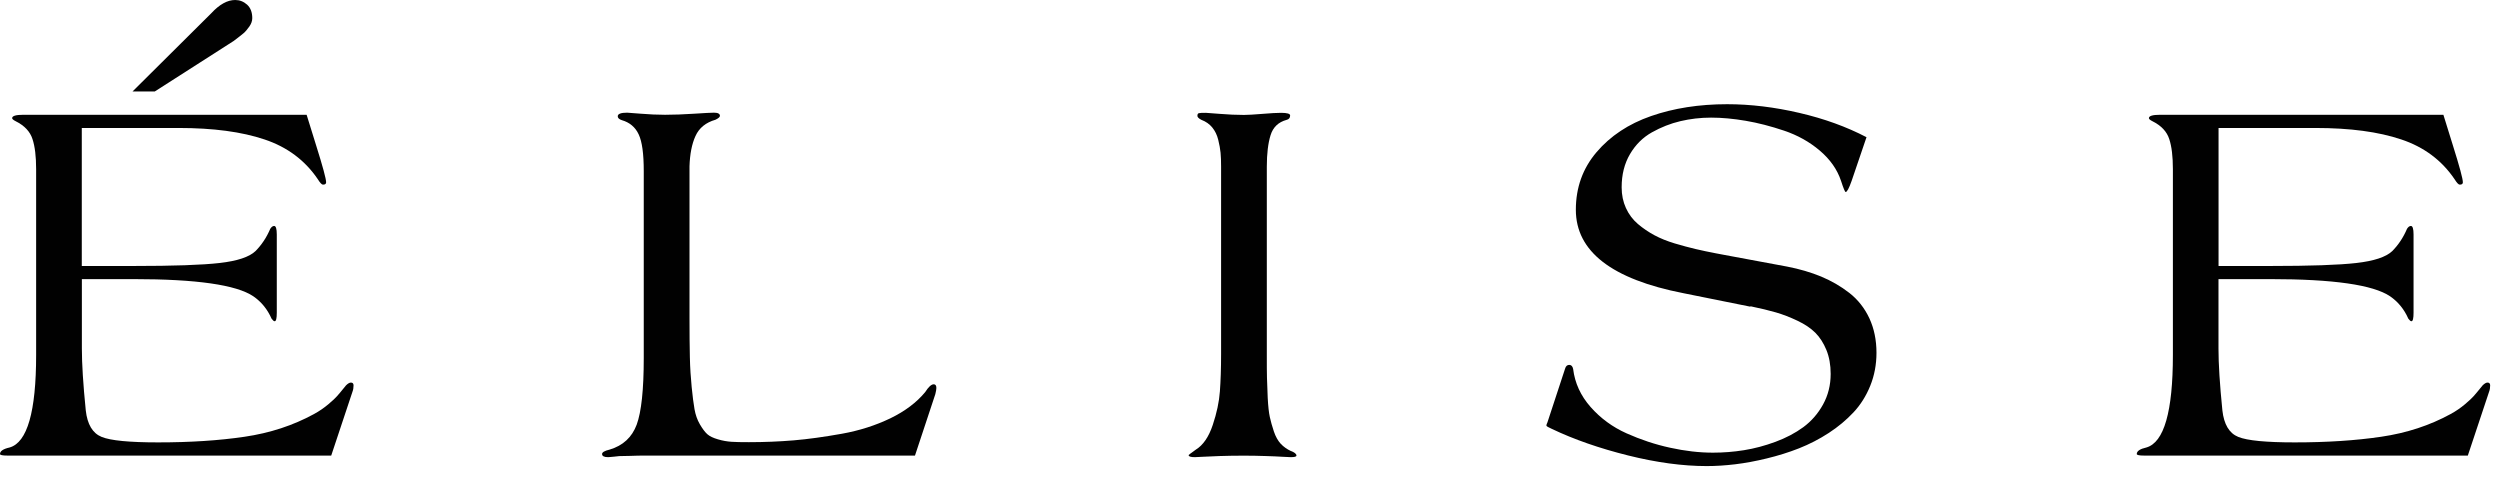
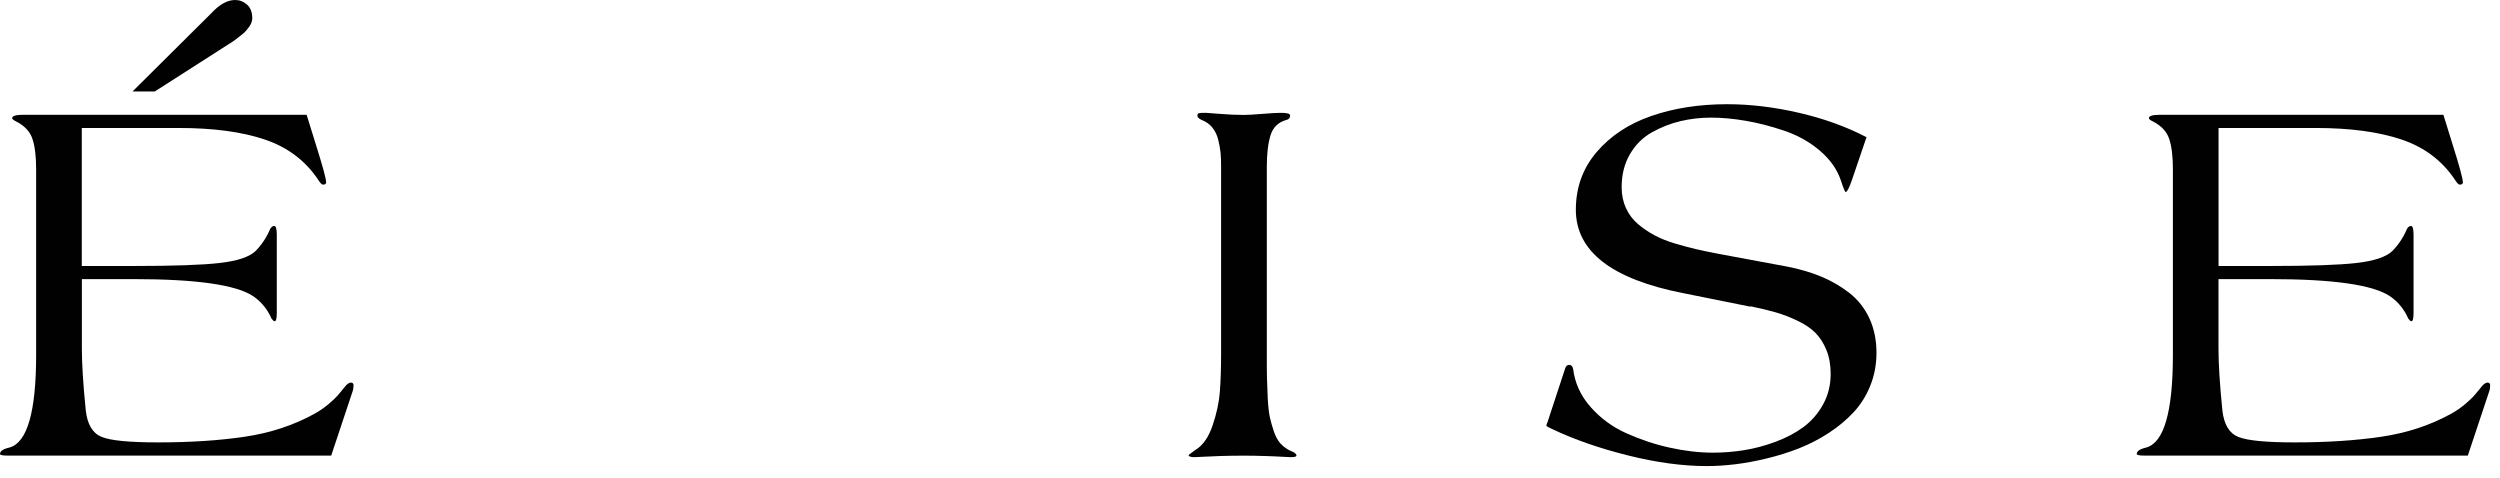
<svg xmlns="http://www.w3.org/2000/svg" width="183" height="35" viewBox="0 0 183 35" fill="none">
  <path d="M5.993 20.453V25.512C5.993 26.626 6.086 28.136 6.278 30.04C6.393 31.066 6.777 31.713 7.441 31.982C8.1 32.251 9.477 32.383 11.568 32.383C13.928 32.383 16.041 32.246 17.901 31.971C19.767 31.697 21.457 31.143 22.983 30.309C23.378 30.095 23.723 29.853 24.031 29.595C24.338 29.337 24.547 29.14 24.667 29.003C24.788 28.871 25.008 28.608 25.326 28.212C25.463 28.075 25.584 28.004 25.688 28.004C25.814 28.004 25.88 28.075 25.88 28.212C25.88 28.388 25.853 28.542 25.803 28.668L24.245 33.349H0.549C0.181 33.349 0 33.31 0 33.234C0 33.02 0.236 32.86 0.702 32.756C1.998 32.389 2.645 30.128 2.645 25.984V12.38C2.645 11.453 2.557 10.717 2.376 10.174C2.201 9.631 1.794 9.197 1.158 8.879C0.982 8.791 0.889 8.714 0.889 8.649C0.889 8.484 1.163 8.402 1.707 8.402H22.445L23.147 10.663C23.63 12.199 23.872 13.094 23.872 13.346C23.872 13.461 23.795 13.516 23.641 13.516C23.553 13.516 23.427 13.384 23.262 13.116C22.324 11.733 21.023 10.761 19.361 10.207C17.698 9.647 15.607 9.368 13.083 9.368H5.987V19.47H9.774C12.693 19.47 14.795 19.399 16.079 19.251C17.369 19.103 18.236 18.817 18.697 18.384C19.152 17.928 19.514 17.38 19.783 16.748C19.871 16.611 19.964 16.54 20.069 16.54C20.195 16.54 20.261 16.748 20.261 17.166V22.889C20.261 23.306 20.211 23.515 20.107 23.515C20.041 23.515 19.97 23.449 19.877 23.323C19.575 22.637 19.13 22.093 18.543 21.688C17.297 20.848 14.378 20.431 9.774 20.431H5.987L5.993 20.453ZM11.338 6.695H9.702L15.464 0.971C16.062 0.324 16.644 0 17.215 0C17.544 0 17.835 0.115 18.087 0.34C18.34 0.571 18.466 0.9 18.466 1.328C18.466 1.531 18.395 1.74 18.247 1.948C18.099 2.157 17.961 2.321 17.83 2.431C17.698 2.546 17.451 2.733 17.1 3.002L11.338 6.69V6.695Z" fill="#010101" />
-   <path d="M66.978 33.349H47.194C46.892 33.349 46.536 33.354 46.13 33.371C45.724 33.382 45.46 33.387 45.328 33.387C45.213 33.398 45.093 33.415 44.966 33.426C44.84 33.437 44.741 33.448 44.67 33.453C44.599 33.459 44.544 33.464 44.511 33.464C44.22 33.464 44.072 33.387 44.072 33.234C44.072 33.107 44.253 32.998 44.626 32.91C45.603 32.619 46.261 32.01 46.607 31.082C46.947 30.155 47.123 28.531 47.123 26.209V12.528C47.123 11.261 47.002 10.361 46.75 9.834C46.503 9.307 46.091 8.961 45.521 8.797C45.318 8.731 45.219 8.638 45.219 8.511C45.219 8.336 45.449 8.248 45.905 8.248C45.982 8.248 46.322 8.275 46.931 8.325C47.54 8.374 48.122 8.402 48.681 8.402C49.318 8.402 50.02 8.374 50.794 8.325C51.568 8.275 52.056 8.248 52.26 8.248C52.55 8.248 52.699 8.325 52.699 8.479C52.699 8.566 52.589 8.66 52.375 8.764C51.667 8.967 51.178 9.362 50.91 9.955C50.641 10.542 50.498 11.288 50.471 12.188V23.224C50.471 24.376 50.481 25.348 50.498 26.133C50.514 26.917 50.564 27.653 50.63 28.328C50.696 29.003 50.767 29.546 50.838 29.952C50.91 30.358 51.036 30.726 51.228 31.055C51.42 31.384 51.601 31.626 51.771 31.779C51.941 31.933 52.205 32.059 52.55 32.158C52.896 32.262 53.231 32.317 53.538 32.339C53.851 32.361 54.279 32.367 54.822 32.367C55.936 32.367 57.028 32.323 58.087 32.235C59.147 32.147 60.321 31.982 61.616 31.752C62.911 31.521 64.097 31.137 65.172 30.622C66.248 30.1 67.098 29.458 67.724 28.701C67.965 28.322 68.174 28.13 68.35 28.13C68.476 28.13 68.542 28.218 68.542 28.399C68.542 28.503 68.514 28.651 68.465 28.854L66.978 33.343V33.349Z" fill="#010101" />
  <path d="M89.384 25.913V12.194C89.384 11.799 89.373 11.464 89.346 11.184C89.318 10.904 89.263 10.586 89.175 10.235C89.088 9.878 88.939 9.576 88.736 9.329C88.533 9.082 88.27 8.896 87.935 8.769C87.743 8.671 87.65 8.572 87.65 8.484C87.65 8.369 87.683 8.303 87.754 8.286C87.825 8.264 88.001 8.259 88.275 8.259C88.352 8.259 88.692 8.286 89.302 8.336C89.911 8.385 90.492 8.413 91.052 8.413C91.343 8.413 91.793 8.385 92.402 8.336C93.011 8.286 93.467 8.259 93.774 8.259C94.219 8.259 94.438 8.325 94.438 8.451C94.438 8.627 94.35 8.736 94.175 8.775C93.576 8.939 93.187 9.313 93.006 9.894C92.825 10.476 92.731 11.244 92.731 12.199V25.919C92.731 26.692 92.731 27.268 92.742 27.647C92.753 28.026 92.77 28.52 92.797 29.129C92.83 29.738 92.88 30.204 92.951 30.528C93.022 30.852 93.121 31.203 93.247 31.582C93.374 31.96 93.544 32.262 93.752 32.487C93.961 32.707 94.208 32.882 94.482 33.009C94.762 33.113 94.899 33.223 94.899 33.349C94.899 33.426 94.762 33.464 94.482 33.464C94.416 33.464 94.224 33.453 93.9 33.437C93.576 33.415 93.159 33.398 92.644 33.382C92.128 33.365 91.601 33.354 91.058 33.354C90.41 33.354 89.817 33.365 89.28 33.382C88.742 33.404 88.319 33.42 88.017 33.437C87.716 33.453 87.529 33.464 87.463 33.464C87.161 33.464 87.008 33.415 87.008 33.31C87.008 33.3 87.183 33.162 87.54 32.91C88.072 32.581 88.484 31.977 88.775 31.104C89.066 30.232 89.241 29.414 89.296 28.651C89.351 27.889 89.384 26.978 89.384 25.913Z" fill="#010101" />
  <path d="M128.133 22.45L123.227 21.462C117.975 20.436 115.352 18.4 115.352 15.355C115.352 13.73 115.857 12.325 116.866 11.14C117.876 9.955 119.204 9.071 120.861 8.495C122.519 7.919 124.374 7.628 126.426 7.628C128.138 7.628 129.9 7.842 131.716 8.265C133.533 8.687 135.168 9.28 136.628 10.043L135.541 13.236C135.349 13.78 135.206 14.054 135.102 14.054C135.053 14.054 134.937 13.78 134.762 13.236C134.482 12.397 133.961 11.661 133.203 11.019C132.446 10.377 131.573 9.894 130.597 9.565C129.62 9.236 128.681 8.994 127.781 8.841C126.881 8.687 126.036 8.61 125.252 8.61C124.467 8.61 123.732 8.698 123.007 8.868C122.283 9.038 121.591 9.313 120.922 9.686C120.258 10.059 119.72 10.591 119.314 11.283C118.908 11.974 118.705 12.781 118.705 13.708C118.705 14.268 118.809 14.773 119.018 15.228C119.226 15.684 119.517 16.073 119.89 16.392C120.263 16.71 120.669 16.985 121.108 17.221C121.547 17.456 122.041 17.654 122.59 17.819C123.144 17.983 123.655 18.12 124.121 18.23C124.588 18.34 125.087 18.444 125.603 18.543C125.883 18.592 126.086 18.631 126.212 18.658L130.816 19.514C131.727 19.69 132.561 19.937 133.308 20.244C134.054 20.557 134.745 20.952 135.371 21.441C135.997 21.929 136.485 22.549 136.836 23.295C137.182 24.042 137.358 24.887 137.358 25.825C137.358 26.687 137.204 27.494 136.902 28.24C136.6 28.986 136.189 29.639 135.673 30.188C135.157 30.737 134.559 31.242 133.867 31.692C133.176 32.142 132.452 32.515 131.689 32.817C130.926 33.118 130.141 33.36 129.329 33.557C128.517 33.755 127.749 33.898 127.019 33.985C126.289 34.073 125.597 34.117 124.933 34.117C123.183 34.117 121.262 33.859 119.171 33.338C117.08 32.816 115.22 32.169 113.596 31.395C113.332 31.28 113.195 31.198 113.195 31.148C113.195 31.099 113.223 31.022 113.272 30.918L114.567 26.978C114.616 26.802 114.721 26.709 114.869 26.709C115.017 26.709 115.116 26.813 115.154 27.011C115.28 28.037 115.703 28.964 116.427 29.787C117.152 30.61 118.03 31.258 119.061 31.719C120.093 32.18 121.158 32.537 122.25 32.773C123.342 33.014 124.385 33.135 125.389 33.135C126.152 33.135 126.909 33.075 127.661 32.954C128.418 32.833 129.181 32.63 129.955 32.345C130.728 32.059 131.409 31.703 132.002 31.269C132.589 30.835 133.072 30.287 133.445 29.612C133.818 28.937 134.005 28.19 134.005 27.367C134.005 26.709 133.9 26.127 133.692 25.617C133.483 25.112 133.214 24.689 132.885 24.36C132.556 24.031 132.117 23.734 131.573 23.477C131.03 23.218 130.503 23.015 129.993 22.867C129.488 22.719 128.863 22.571 128.127 22.417L128.133 22.45Z" fill="#010101" />
  <path d="M162.393 20.453V25.512C162.393 26.626 162.486 28.136 162.678 30.04C162.793 31.066 163.177 31.713 163.841 31.982C164.5 32.251 165.877 32.383 167.968 32.383C170.328 32.383 172.441 32.246 174.301 31.971C176.167 31.697 177.857 31.143 179.382 30.309C179.778 30.095 180.123 29.853 180.431 29.595C180.738 29.337 180.946 29.14 181.067 29.003C181.188 28.871 181.407 28.608 181.726 28.212C181.863 28.075 181.984 28.004 182.088 28.004C182.214 28.004 182.28 28.075 182.28 28.212C182.28 28.388 182.253 28.542 182.203 28.668L180.645 33.349H156.96C156.592 33.349 156.411 33.31 156.411 33.234C156.411 33.02 156.647 32.861 157.113 32.756C158.408 32.389 159.056 30.128 159.056 25.984V12.38C159.056 11.453 158.968 10.717 158.787 10.174C158.611 9.631 158.205 9.197 157.569 8.879C157.393 8.791 157.3 8.714 157.3 8.649C157.3 8.484 157.574 8.402 158.118 8.402H178.856L179.558 10.663C180.041 12.199 180.282 13.094 180.282 13.346C180.282 13.461 180.206 13.516 180.052 13.516C179.964 13.516 179.838 13.384 179.673 13.116C178.735 11.733 177.434 10.761 175.772 10.207C174.109 9.647 172.018 9.368 169.494 9.368H162.398V19.47H166.185C169.104 19.47 171.206 19.399 172.49 19.251C173.78 19.103 174.647 18.817 175.108 18.384C175.563 17.928 175.925 17.38 176.194 16.748C176.282 16.611 176.375 16.54 176.479 16.54C176.606 16.54 176.672 16.748 176.672 17.166V22.889C176.672 23.306 176.622 23.515 176.518 23.515C176.452 23.515 176.381 23.449 176.287 23.323C175.986 22.637 175.541 22.094 174.954 21.688C173.708 20.848 170.789 20.431 166.185 20.431H162.398L162.393 20.453Z" fill="#010101" />
</svg>